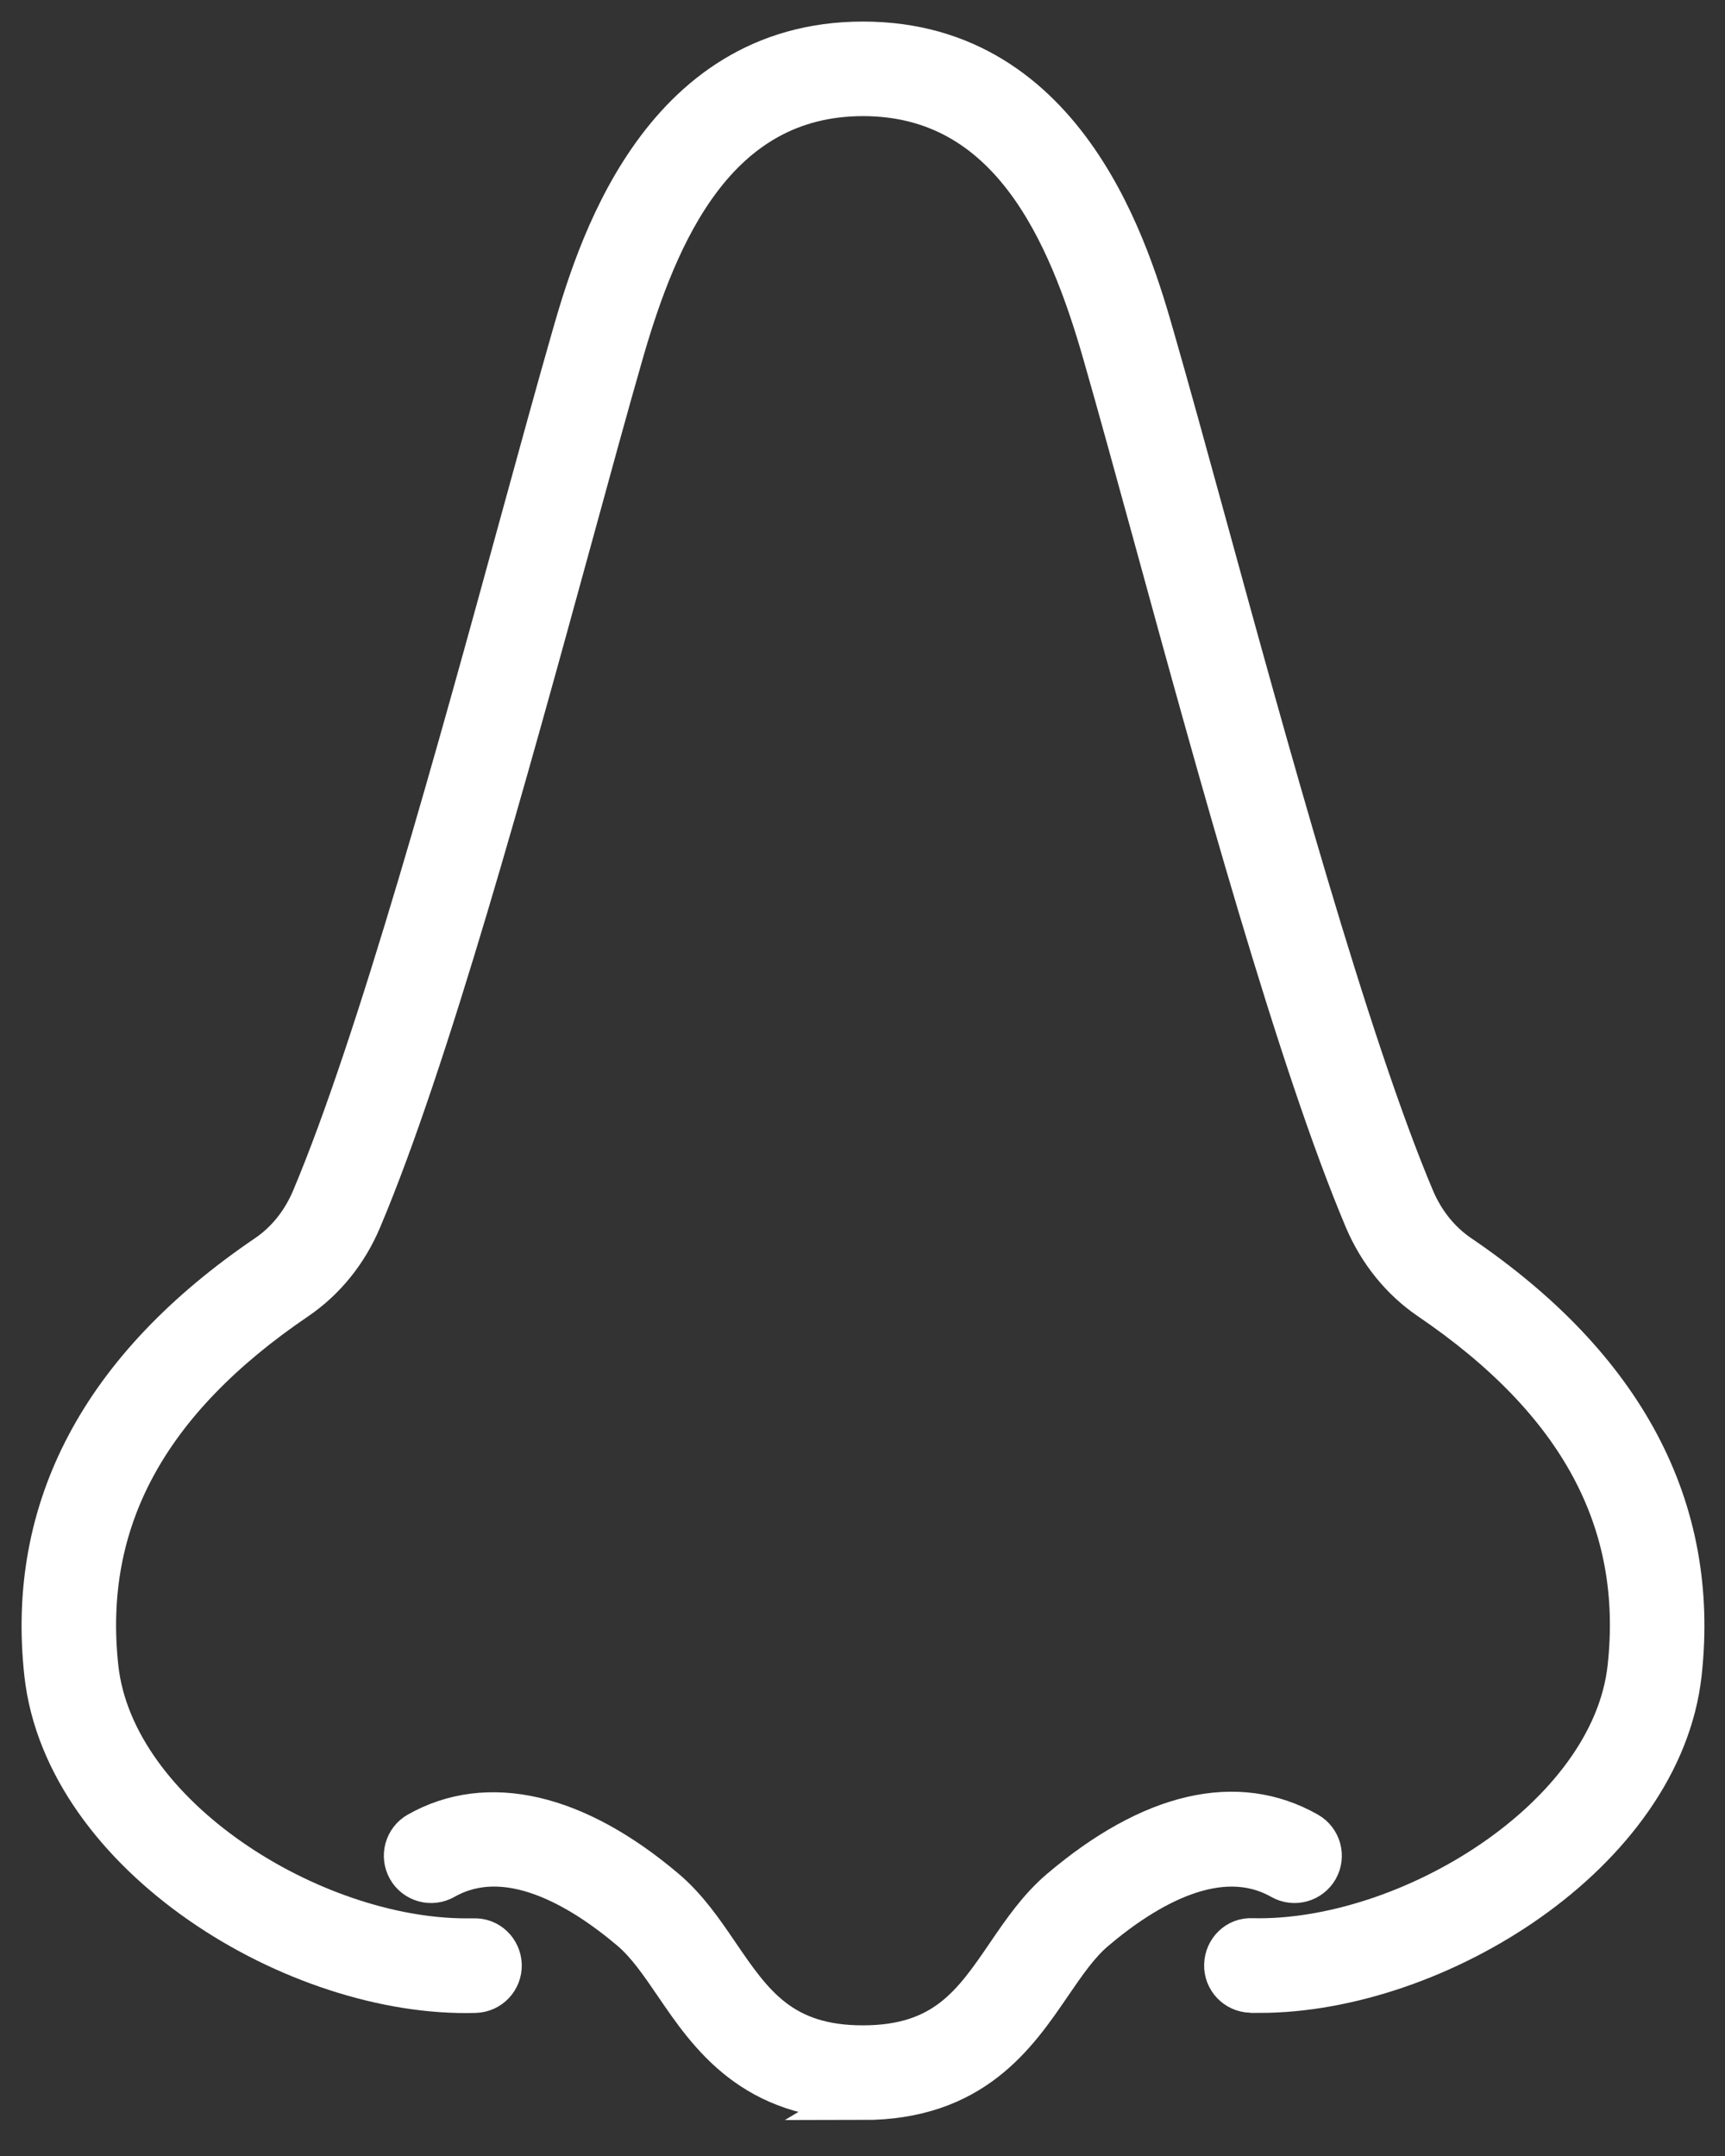
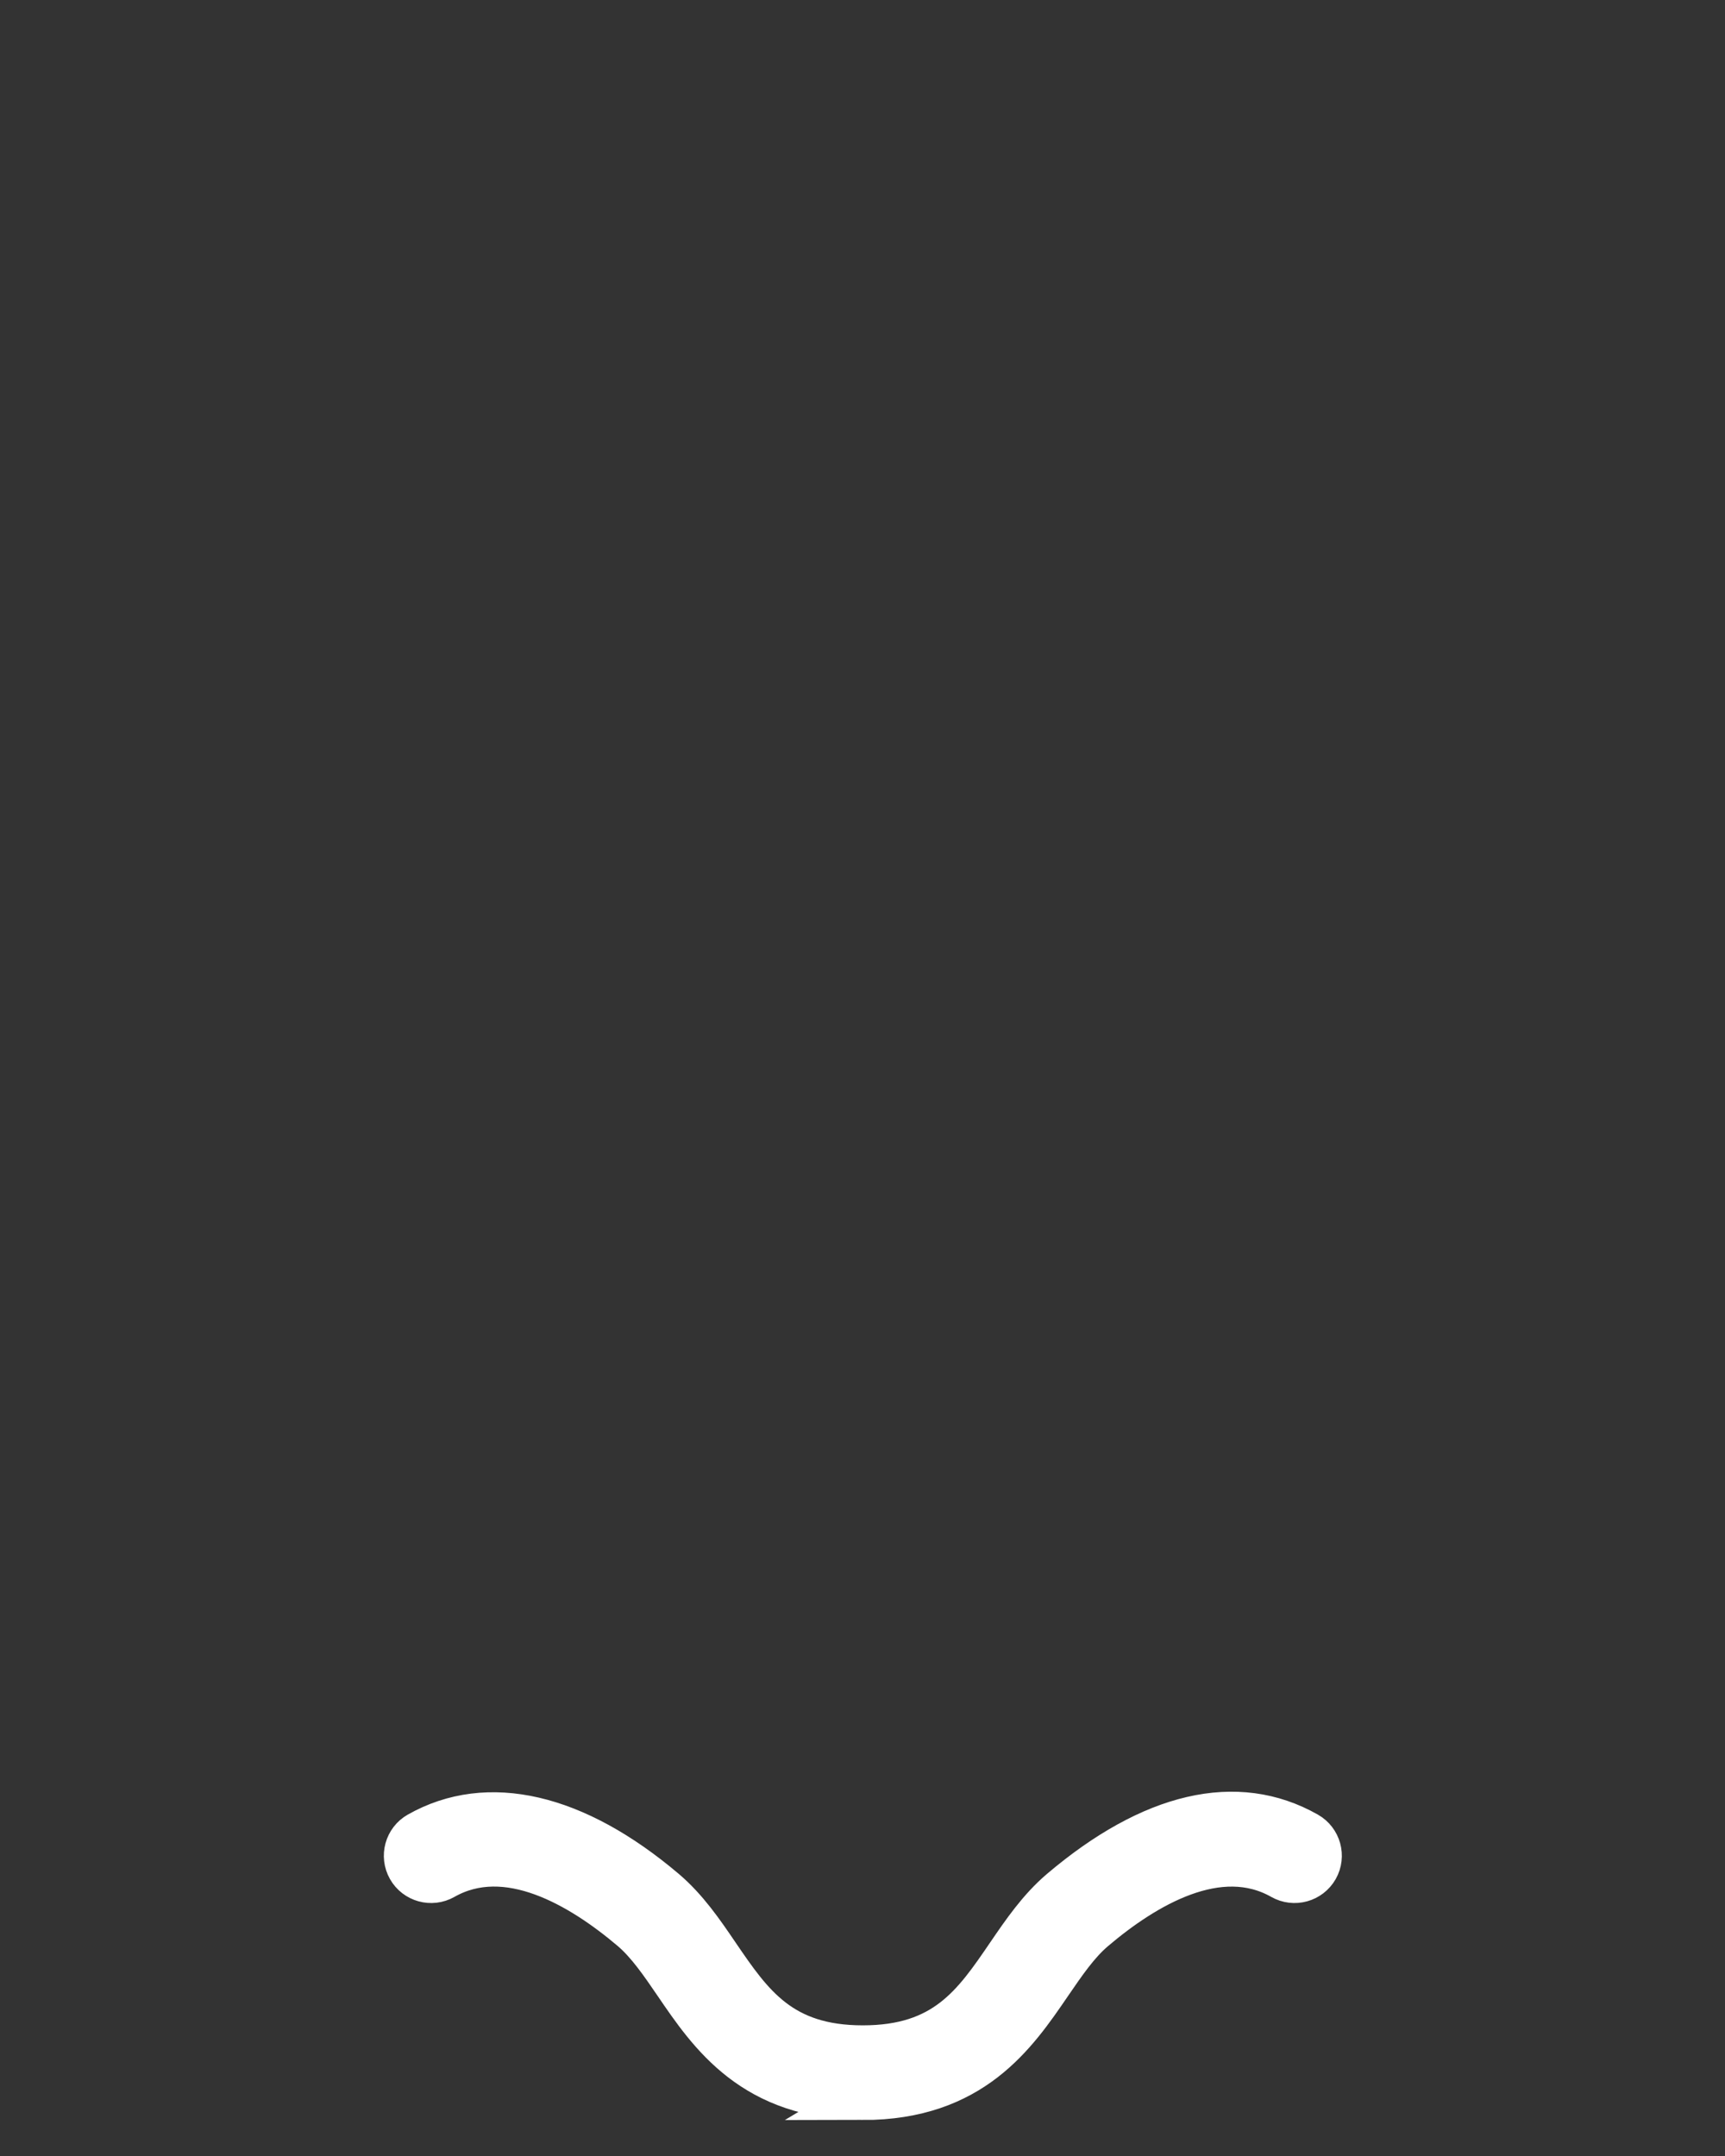
<svg xmlns="http://www.w3.org/2000/svg" width="40" height="50" viewBox="0 0 40 50" fill="none">
  <rect x="0" y="0" width="40" height="50" fill="#333333" stroke="none" />
-   <path d="M29.204 46.18C29.135 46.18 29.068 46.18 29.001 46.178C28.672 46.168 28.412 45.896 28.422 45.565C28.431 45.235 28.701 44.966 29.035 44.985C32.644 45.071 37.386 42.189 37.775 38.677C38.15 35.276 36.637 32.473 33.154 30.108C32.506 29.665 31.993 29.03 31.671 28.274C30.118 24.598 28.266 17.856 26.783 12.441C26.346 10.852 25.936 9.354 25.597 8.176C24.796 5.389 23.438 2.193 20.012 2.193C16.587 2.193 15.227 5.389 14.425 8.176C14.084 9.359 13.672 10.867 13.235 12.463C11.751 17.873 9.905 24.605 8.352 28.274C8.032 29.033 7.519 29.667 6.868 30.111C3.385 32.475 1.875 35.278 2.247 38.68C2.629 42.134 7.226 44.989 10.811 44.989C10.871 44.989 10.928 44.989 10.986 44.989C11.319 44.973 11.589 45.24 11.599 45.569C11.608 45.898 11.348 46.173 11.019 46.182C6.885 46.302 1.527 43.029 1.062 38.813C0.642 34.984 2.369 31.726 6.198 29.126C6.658 28.813 7.023 28.358 7.255 27.811C8.776 24.214 10.69 17.238 12.085 12.148C12.524 10.549 12.939 9.037 13.28 7.847C13.819 5.974 15.251 1 20.012 1C24.774 1 26.205 5.974 26.742 7.847C27.083 9.032 27.496 10.535 27.933 12.126C29.33 17.224 31.246 24.207 32.77 27.809C33.002 28.355 33.369 28.811 33.827 29.123C37.654 31.721 39.381 34.98 38.961 38.809C38.503 42.955 33.307 46.18 29.206 46.182L29.204 46.18Z" fill="#ffffff" stroke="#ffffff" />
  <path d="M20.01 48.663C17.474 48.663 16.468 47.189 15.661 46.003C15.334 45.524 15.024 45.071 14.65 44.751C13.469 43.749 11.751 42.726 10.291 43.556C10.005 43.718 9.64 43.618 9.478 43.331C9.316 43.045 9.416 42.68 9.702 42.518C11.31 41.607 13.34 42.077 15.42 43.842C15.919 44.267 16.289 44.808 16.644 45.331C17.427 46.478 18.102 47.47 20.008 47.47C21.914 47.47 22.589 46.48 23.371 45.333C23.729 44.808 24.099 44.267 24.598 43.842C26.709 42.05 28.684 41.592 30.313 42.518C30.599 42.68 30.7 43.045 30.538 43.331C30.375 43.618 30.01 43.718 29.724 43.556C28.264 42.728 26.549 43.749 25.368 44.753C24.991 45.073 24.683 45.526 24.354 46.006C23.545 47.191 22.539 48.666 20.005 48.666L20.01 48.663Z" fill="#ffffff" stroke="#ffffff" />
</svg>